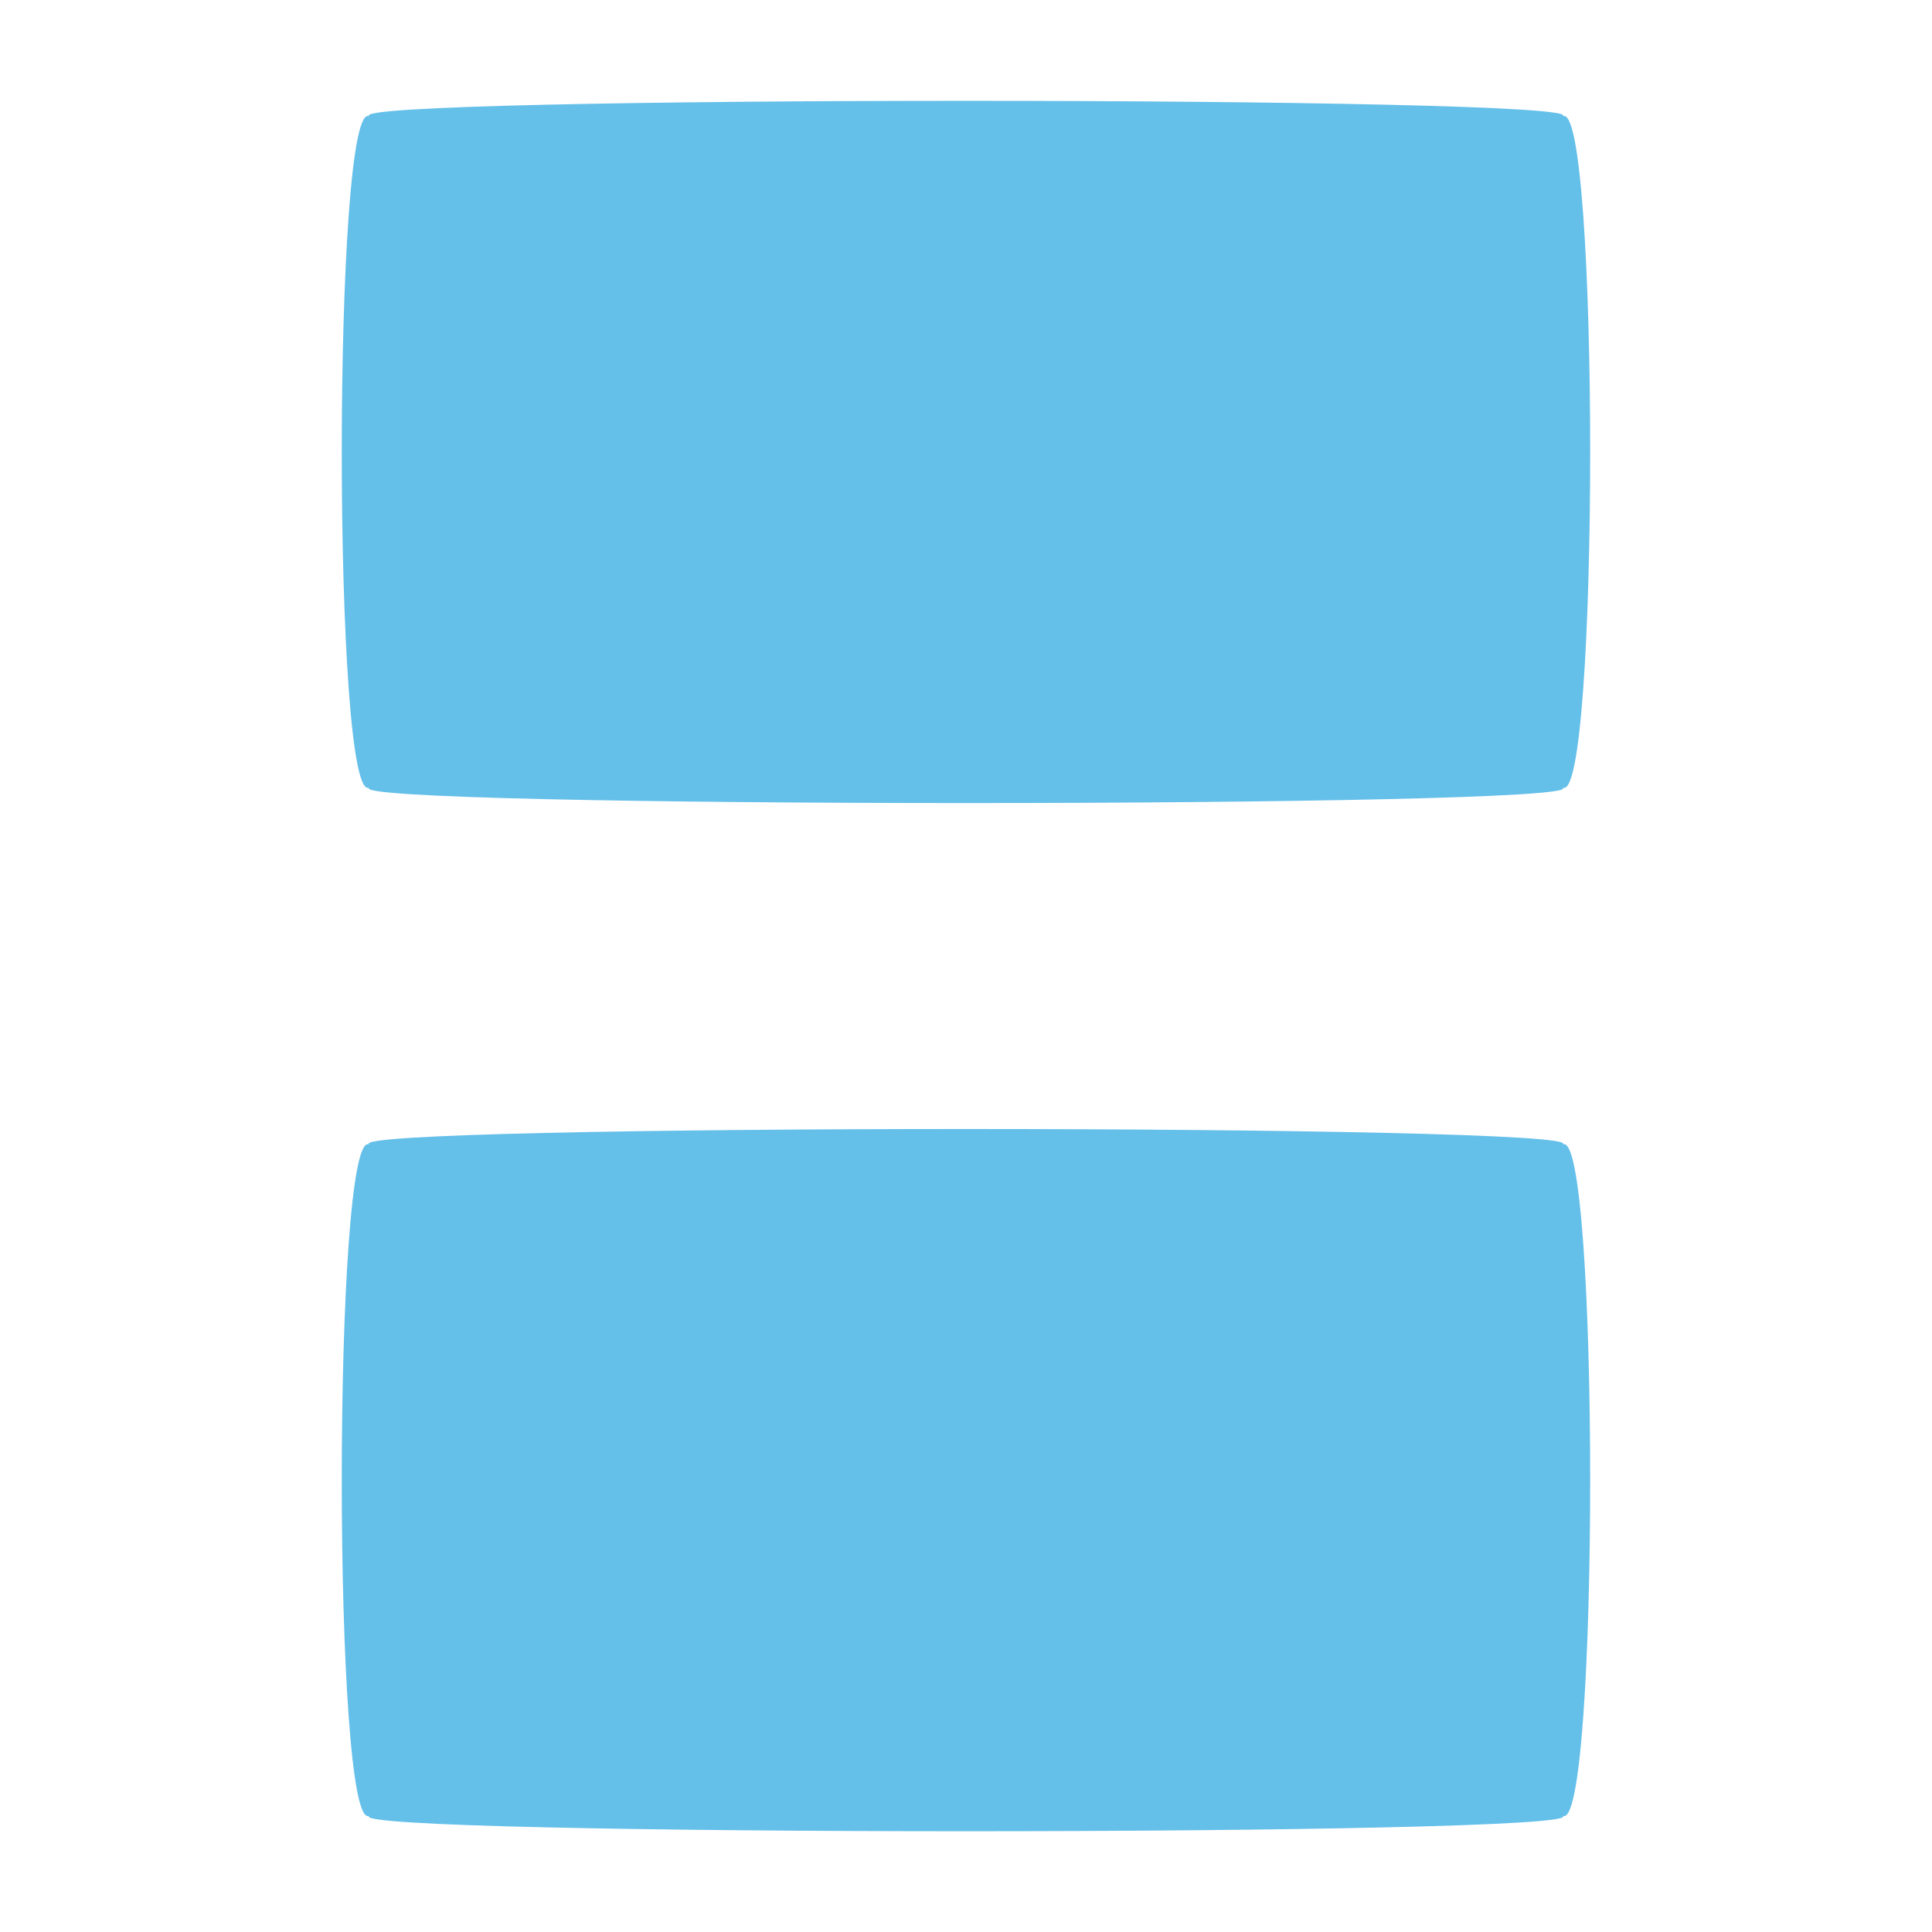
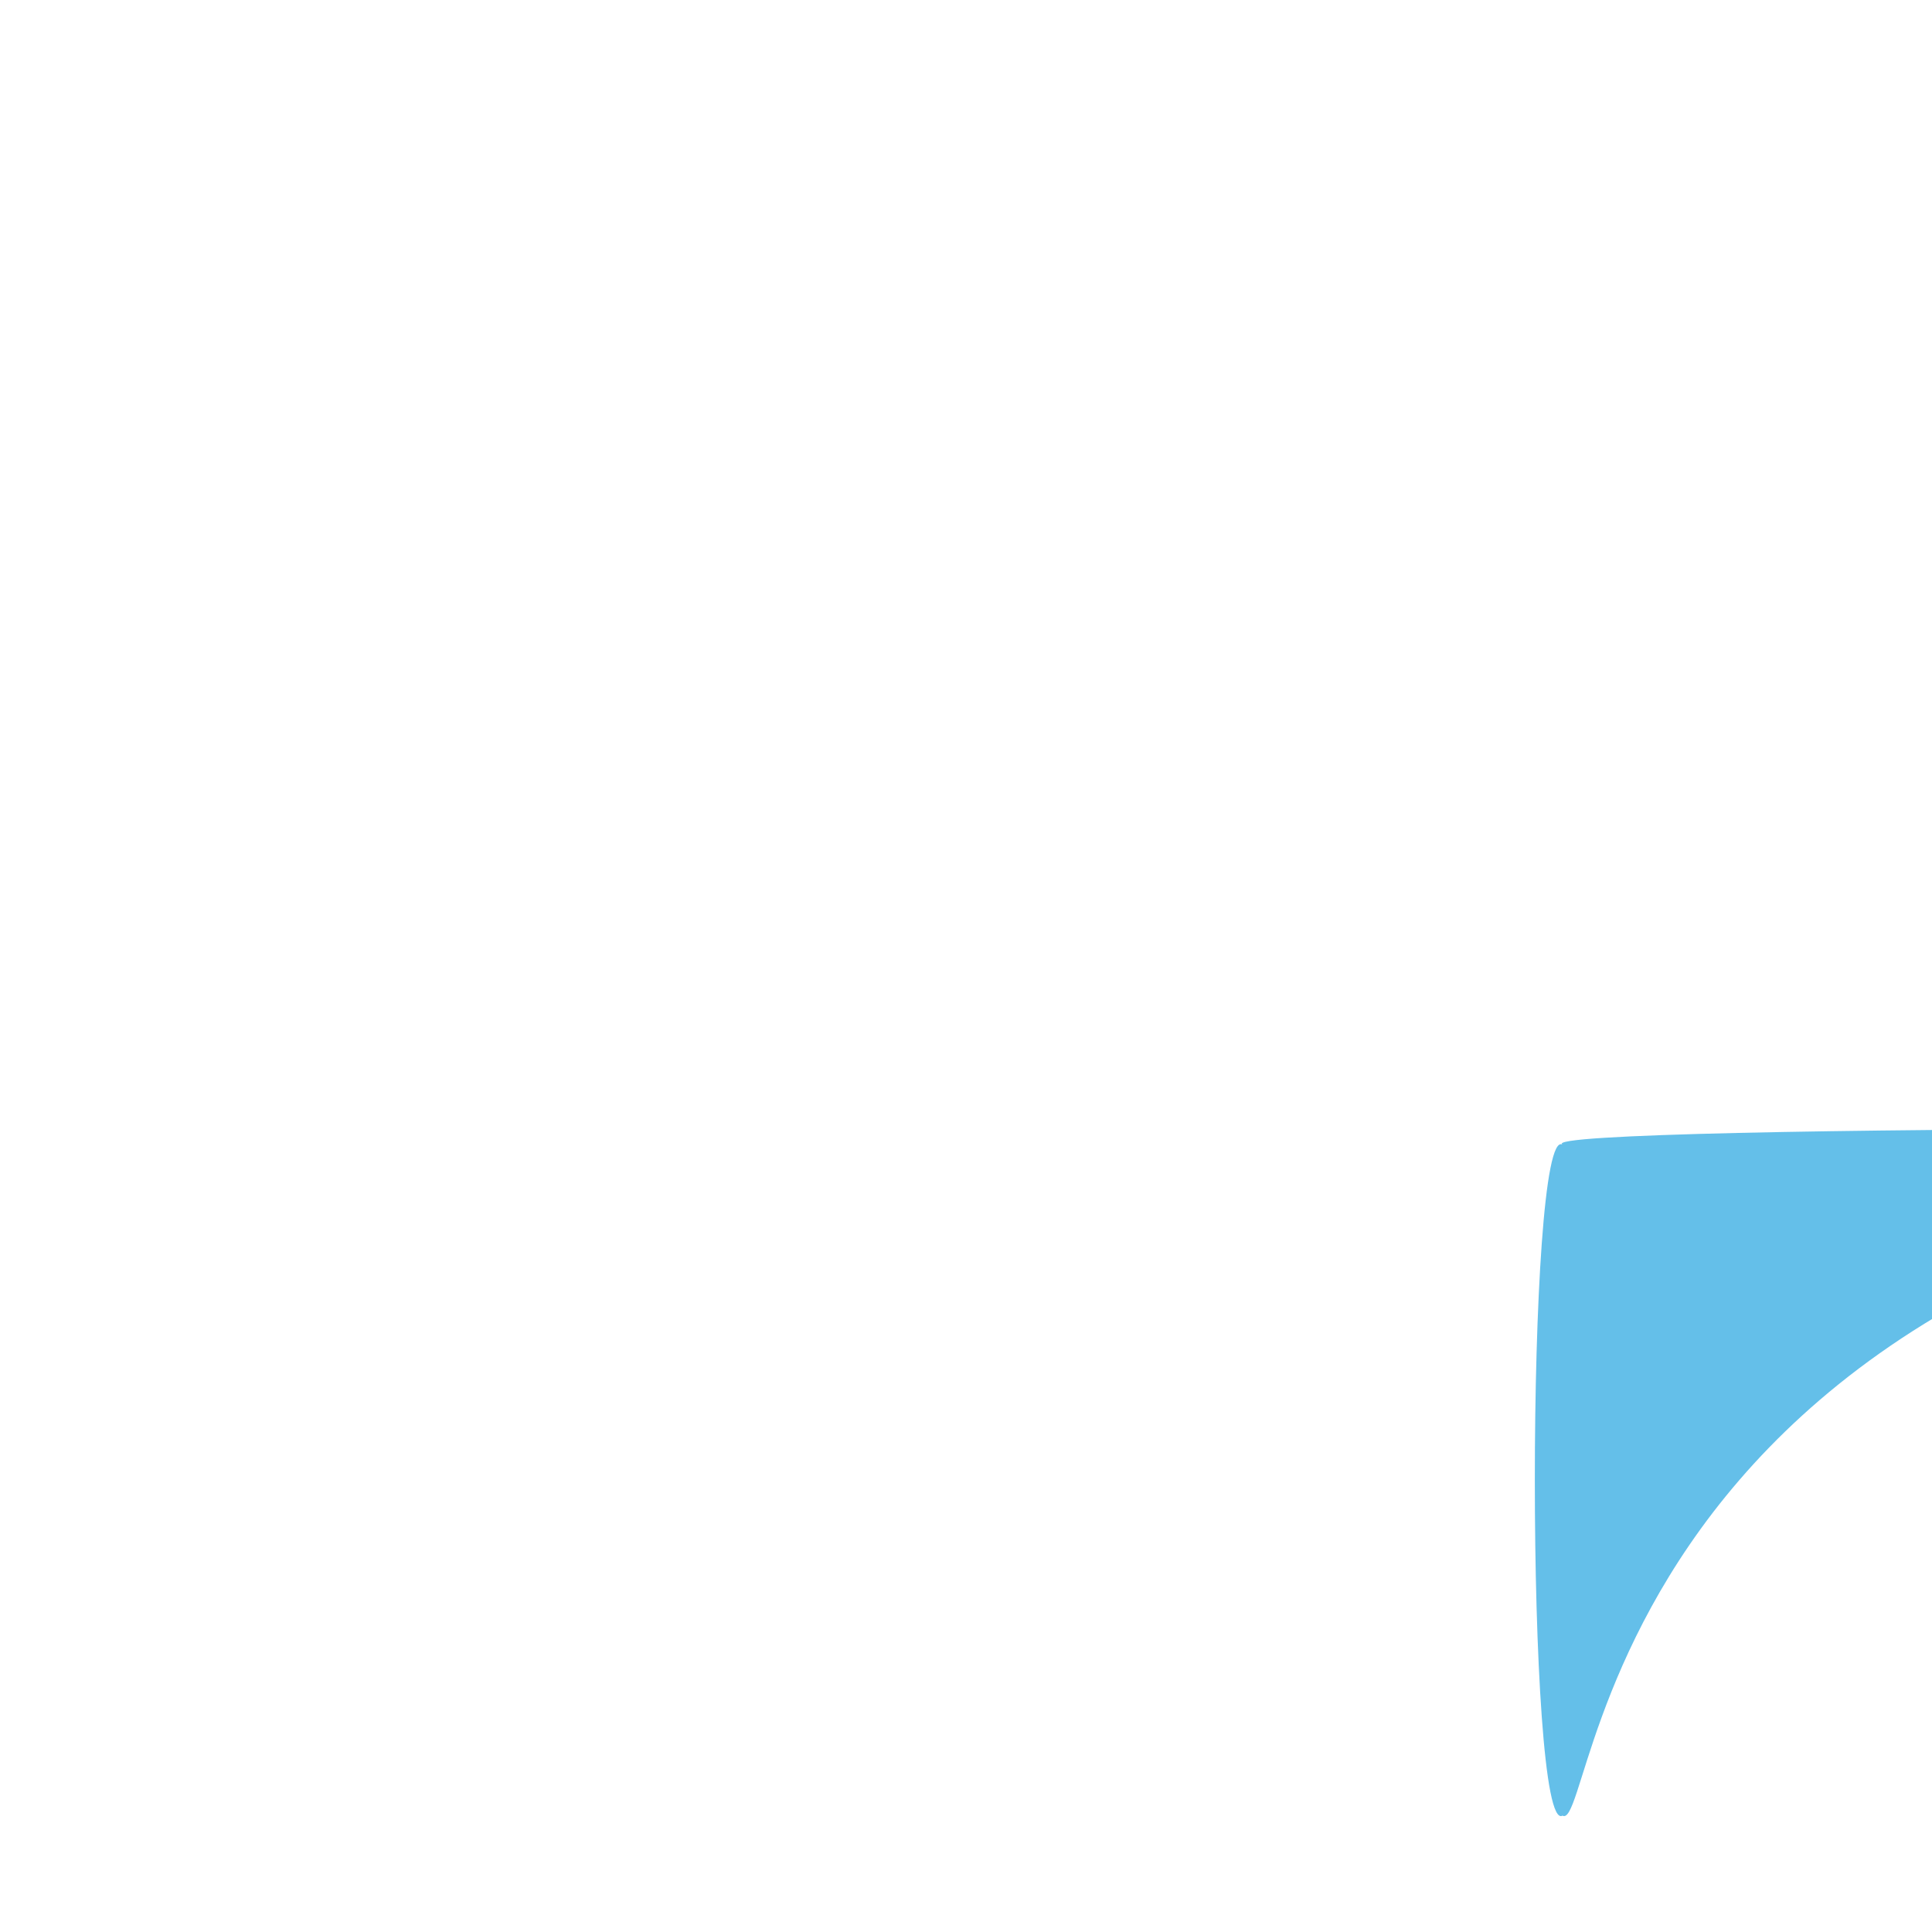
<svg xmlns="http://www.w3.org/2000/svg" version="1.1" id="レイヤー_1" x="0px" y="0px" viewBox="0 0 32 32" style="enable-background:new 0 0 32 32;" xml:space="preserve">
  <style type="text/css">
	.st0{fill:#64BFE9;}
</style>
  <g>
    <g>
-       <path class="st0" d="M25.88,30.073c0.611,0.344-20.372,0.344-19.761,0    c-0.611,0.344-0.611-11.459,0-11.115c-0.611-0.344,20.372-0.344,19.761,0    C26.491,18.614,26.491,30.416,25.88,30.073z" />
+       <path class="st0" d="M25.88,30.073c-0.611,0.344-0.611-11.459,0-11.115c-0.611-0.344,20.372-0.344,19.761,0    C26.491,18.614,26.491,30.416,25.88,30.073z" />
    </g>
    <g>
-       <path class="st0" d="M25.88,13.043c0.611,0.344-20.372,0.344-19.761,0    c-0.611,0.344-0.611-11.459,0-11.115c-0.611-0.344,20.372-0.344,19.761,0    C26.491,1.584,26.491,13.386,25.88,13.043z" />
-     </g>
+       </g>
  </g>
</svg>